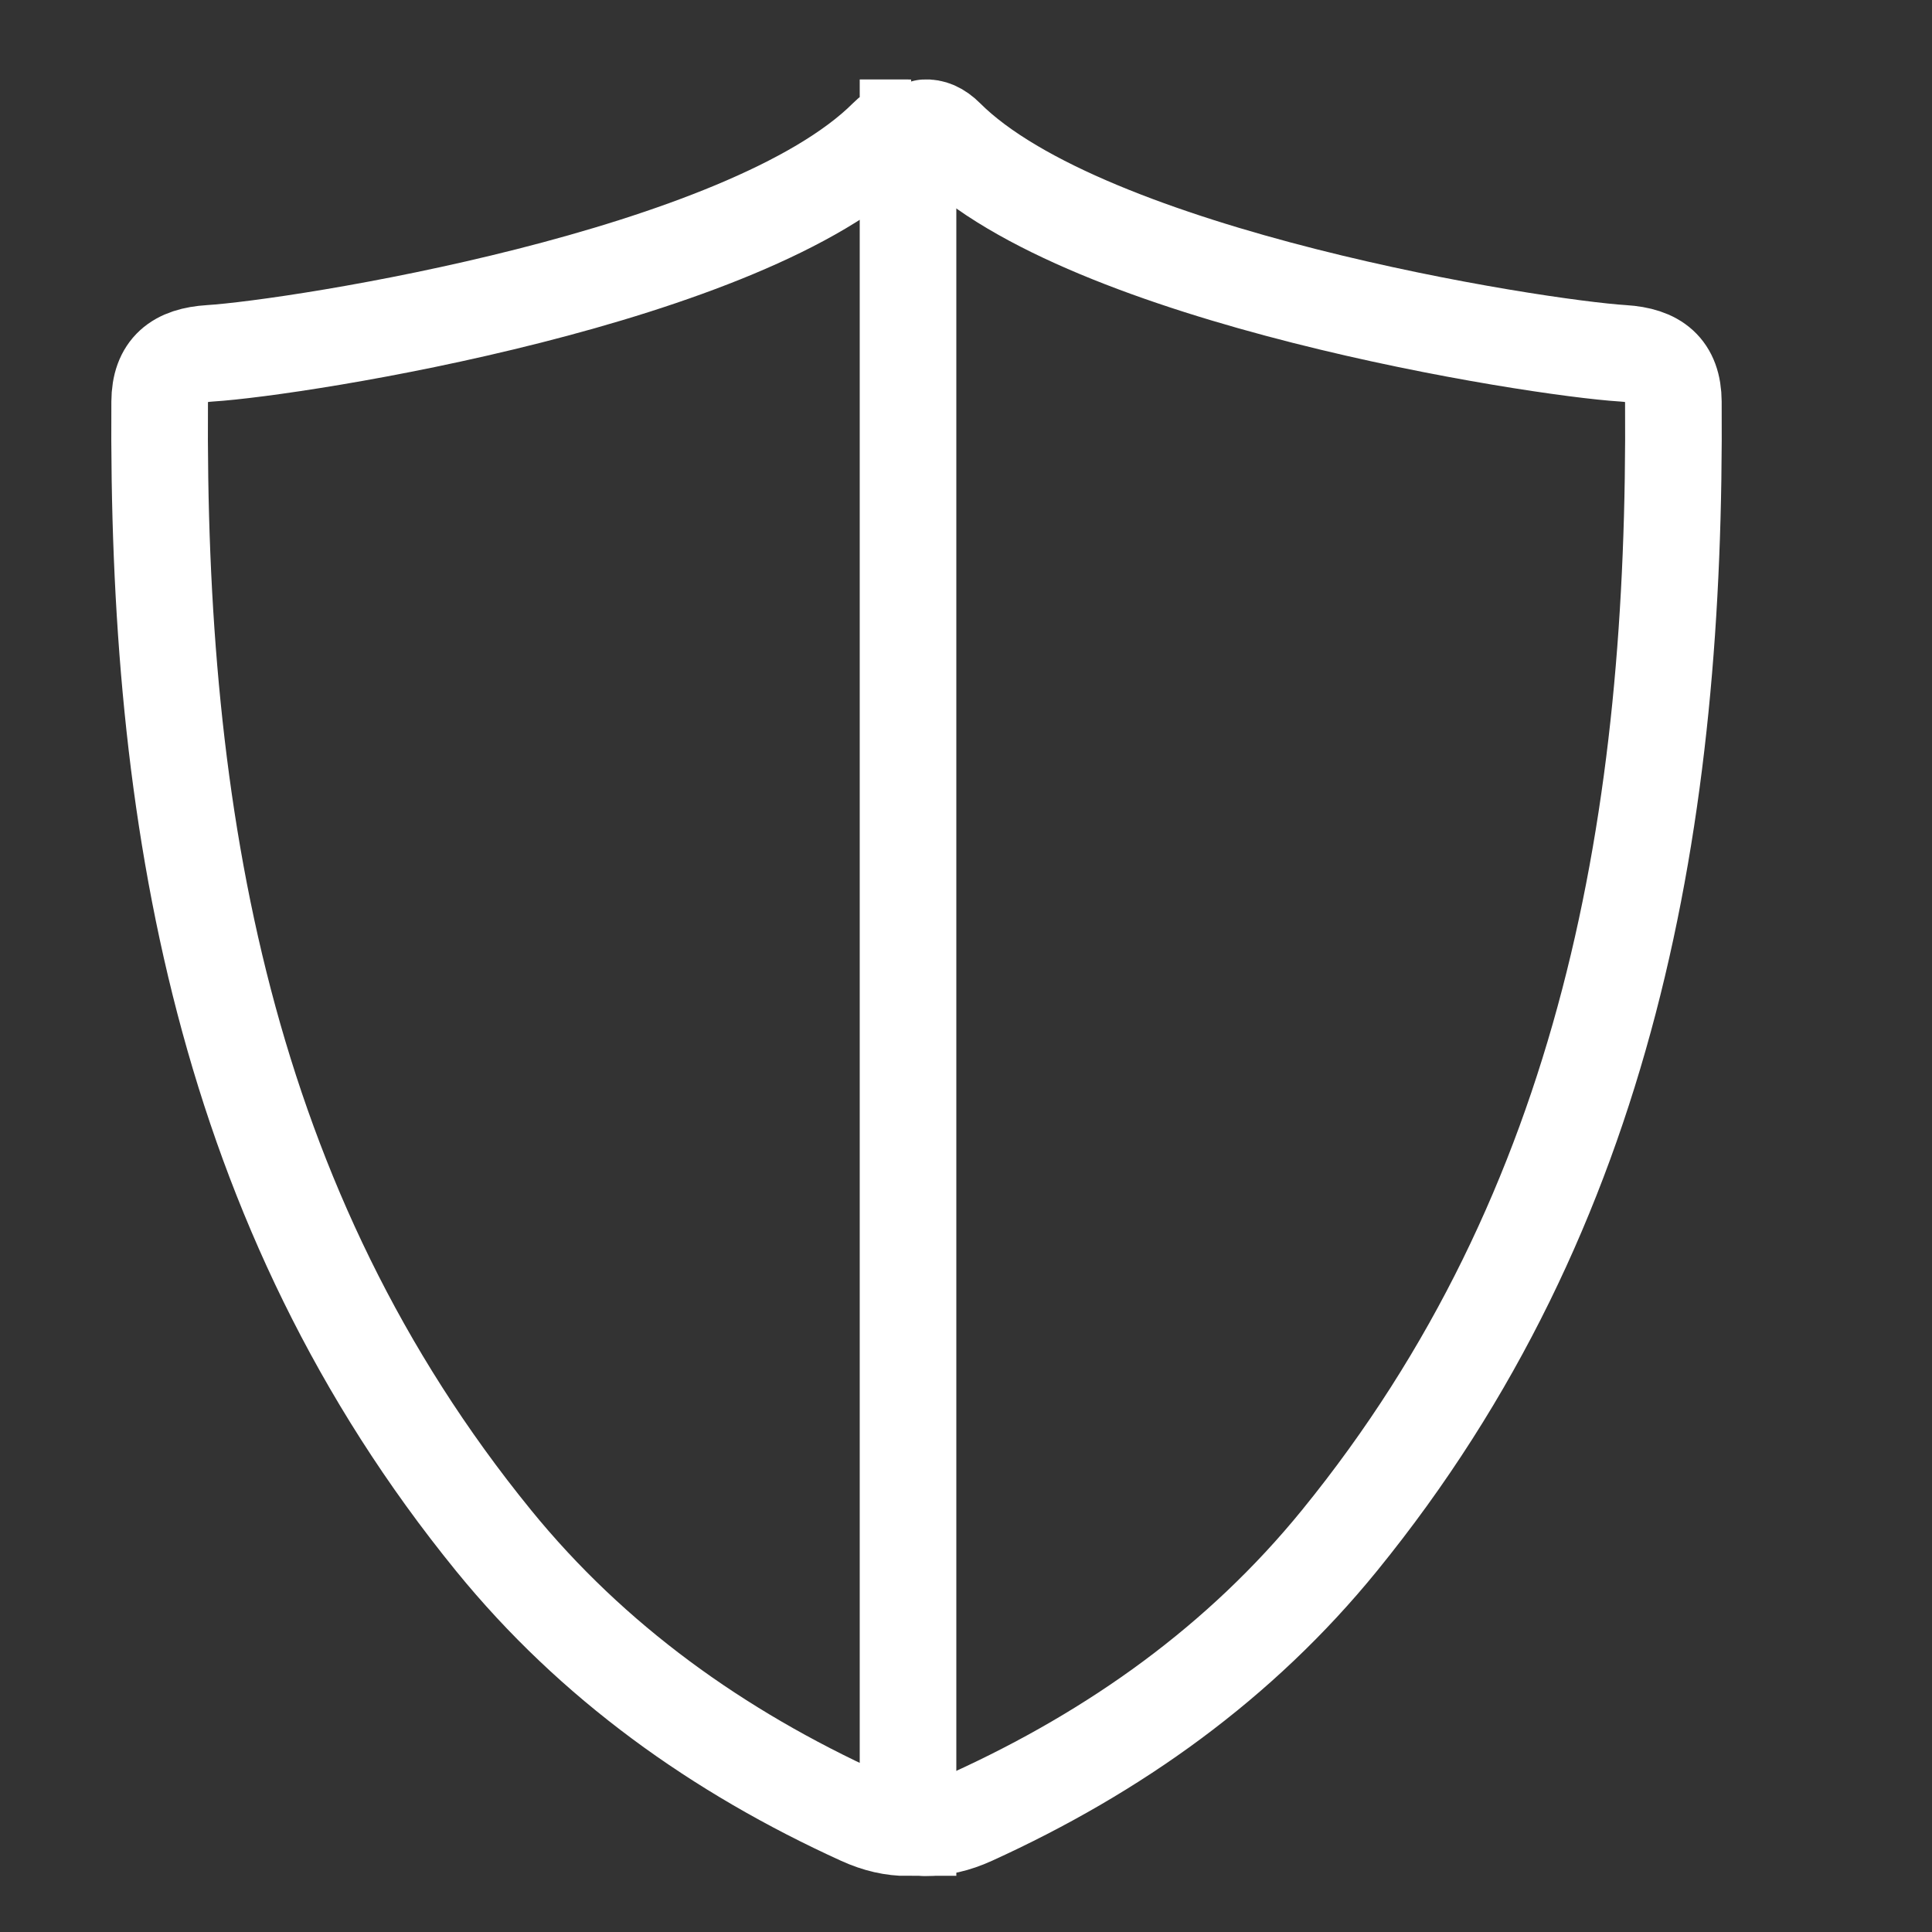
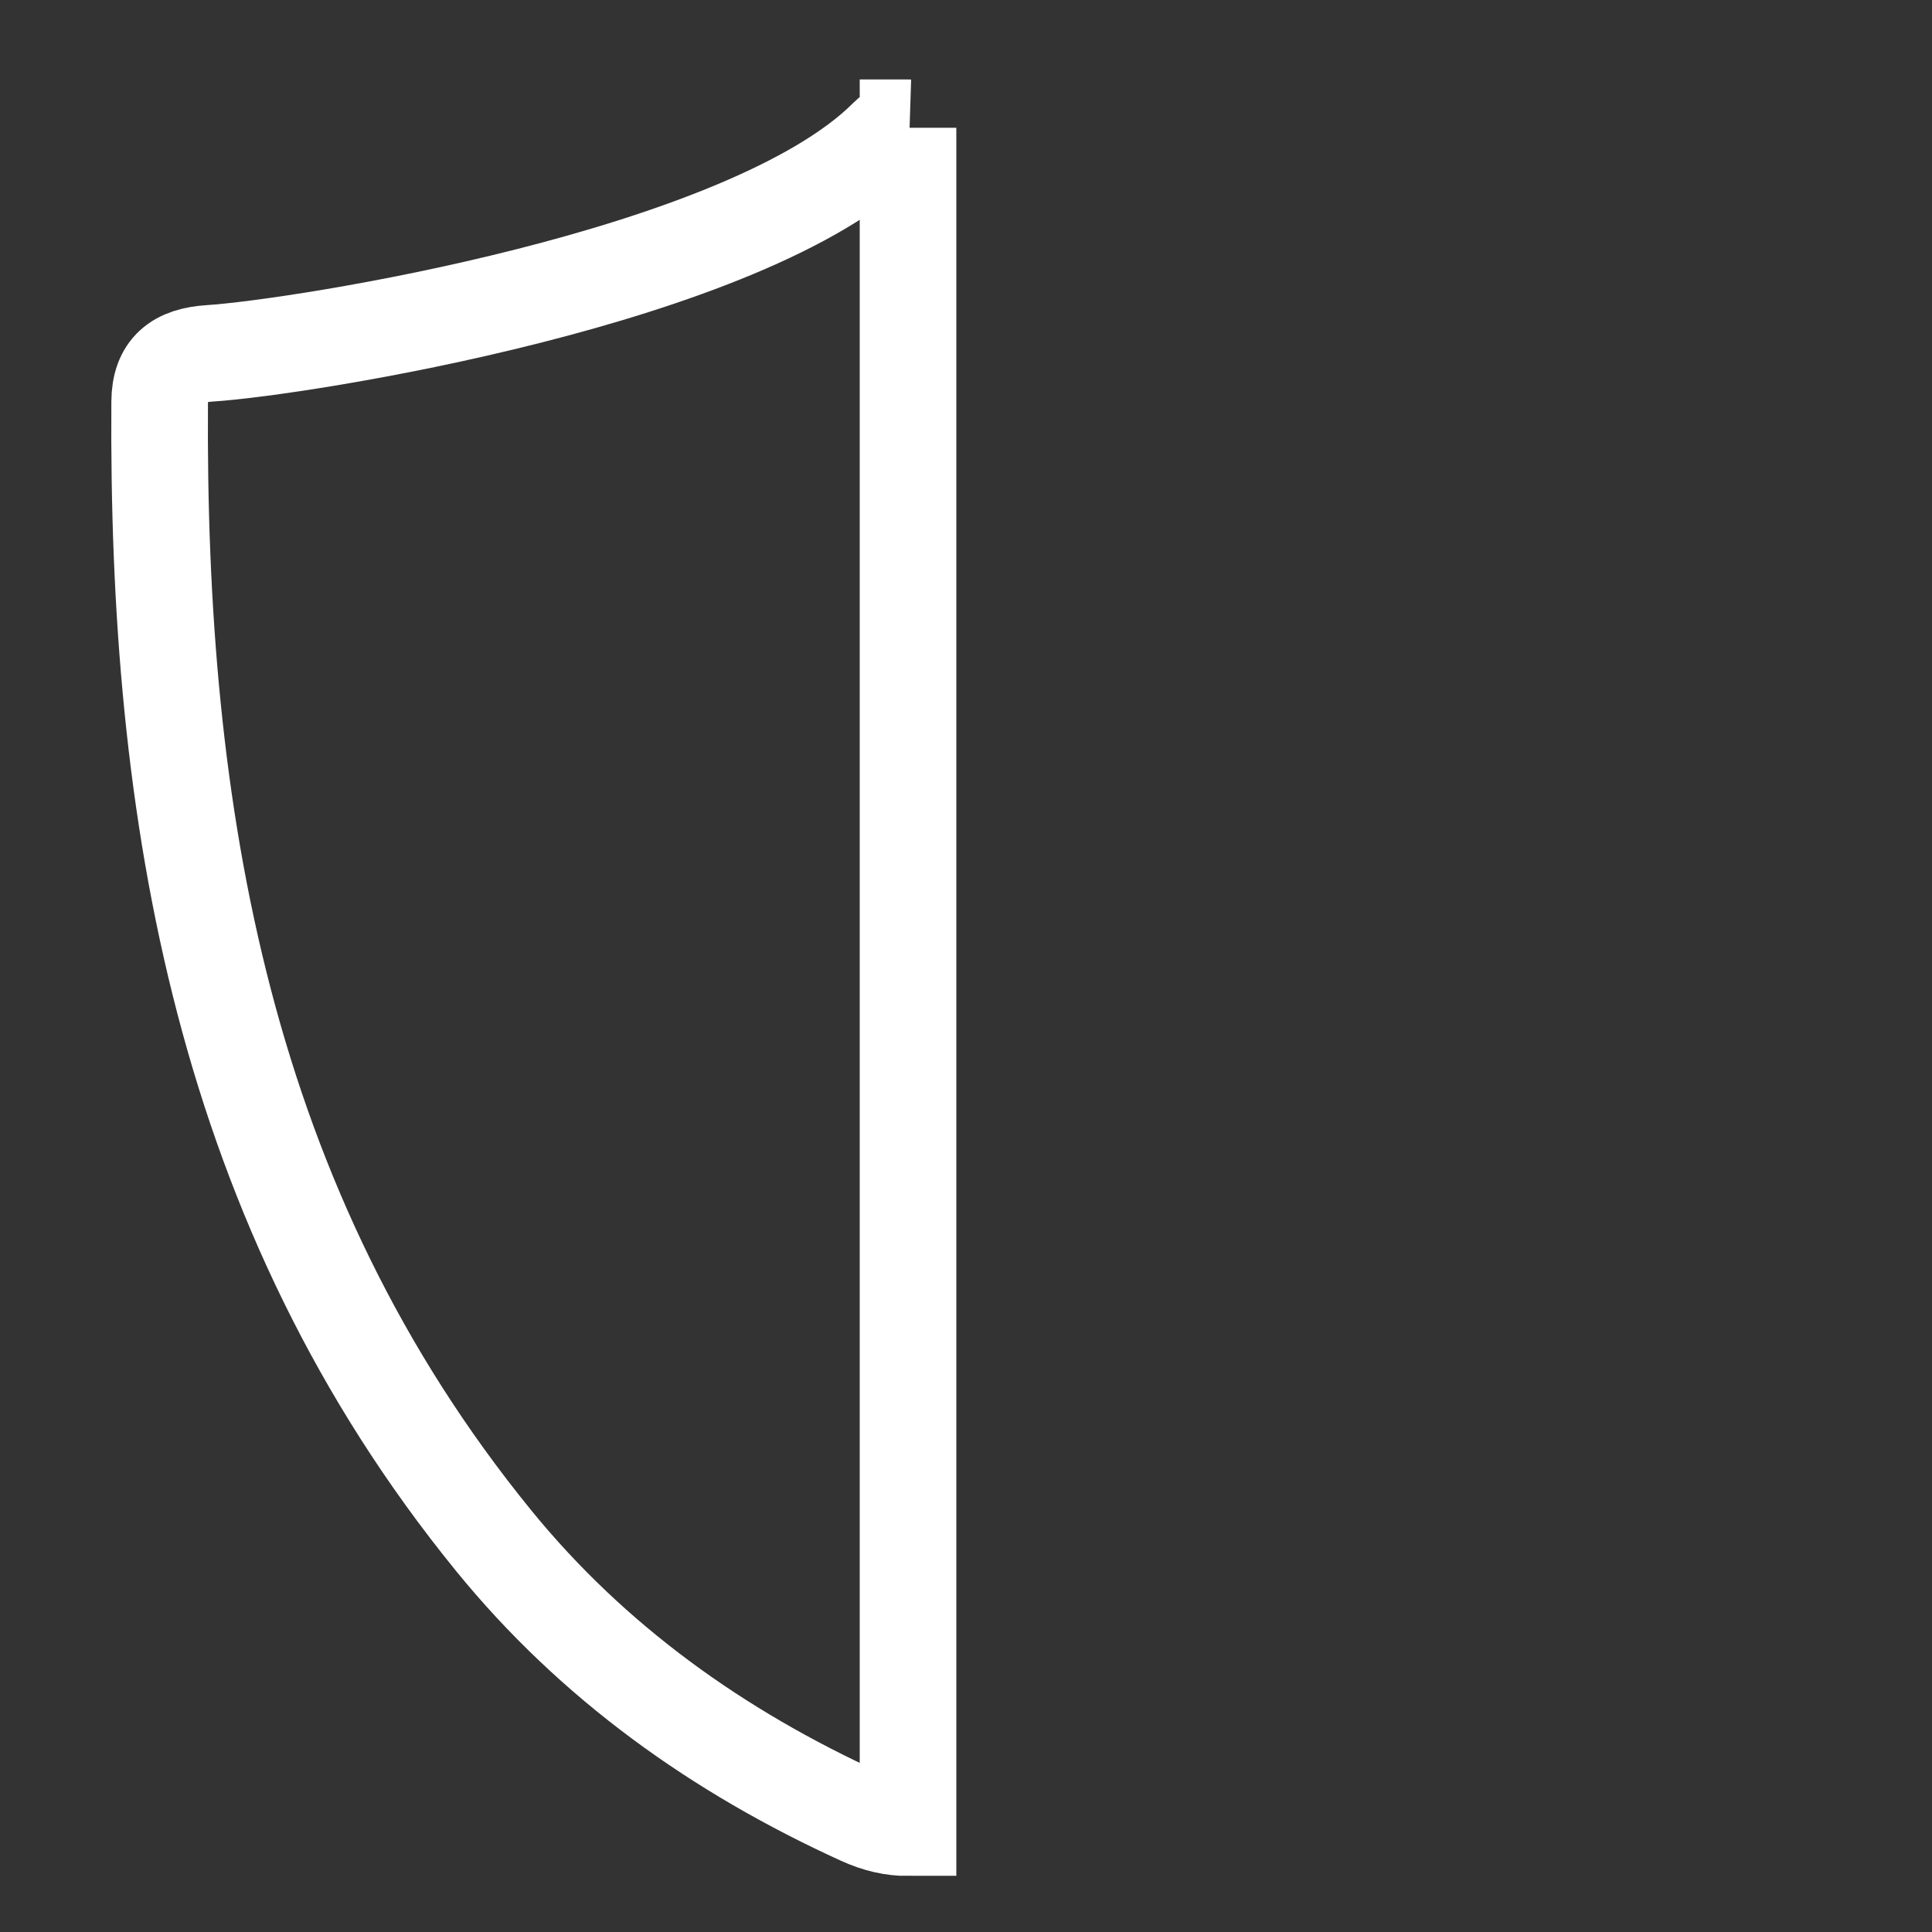
<svg xmlns="http://www.w3.org/2000/svg" version="1.1" id="Layer_1" x="0px" y="0px" width="120px" height="120px" viewBox="0 0 120 120" enable-background="new 0 0 120 120" xml:space="preserve">
  <rect x="0" y="0" width="120" height="120" fill="#333333" stroke="none" />
  <g>
    <path fill="none" stroke="#FFFFFF" stroke-width="6" stroke-linecap="round" stroke-miterlimit="10" d="M56.4,7.936   c-0.406-0.026-0.834,0.13-1.309,0.604c-8.711,8.712-36.605,13.064-42.045,13.405c-2.037,0.128-3.115,0.964-3.129,3.006   c-0.18,25.659,3.941,50.095,20.74,70.736c6.154,7.562,13.945,13.117,22.83,17.162c1.014,0.462,1.965,0.674,2.912,0.671V7.936z" />
-     <path fill="none" stroke="#FFFFFF" stroke-width="6" stroke-linecap="round" stroke-miterlimit="10" d="M57.453,7.936   c0.406-0.026,0.834,0.13,1.309,0.604c8.711,8.712,36.605,13.064,42.045,13.405c2.037,0.128,3.115,0.964,3.129,3.006   c0.18,25.659-3.941,50.095-20.74,70.736c-6.154,7.562-13.945,13.117-22.83,17.162c-1.014,0.462-1.965,0.674-2.912,0.671" />
  </g>
</svg>